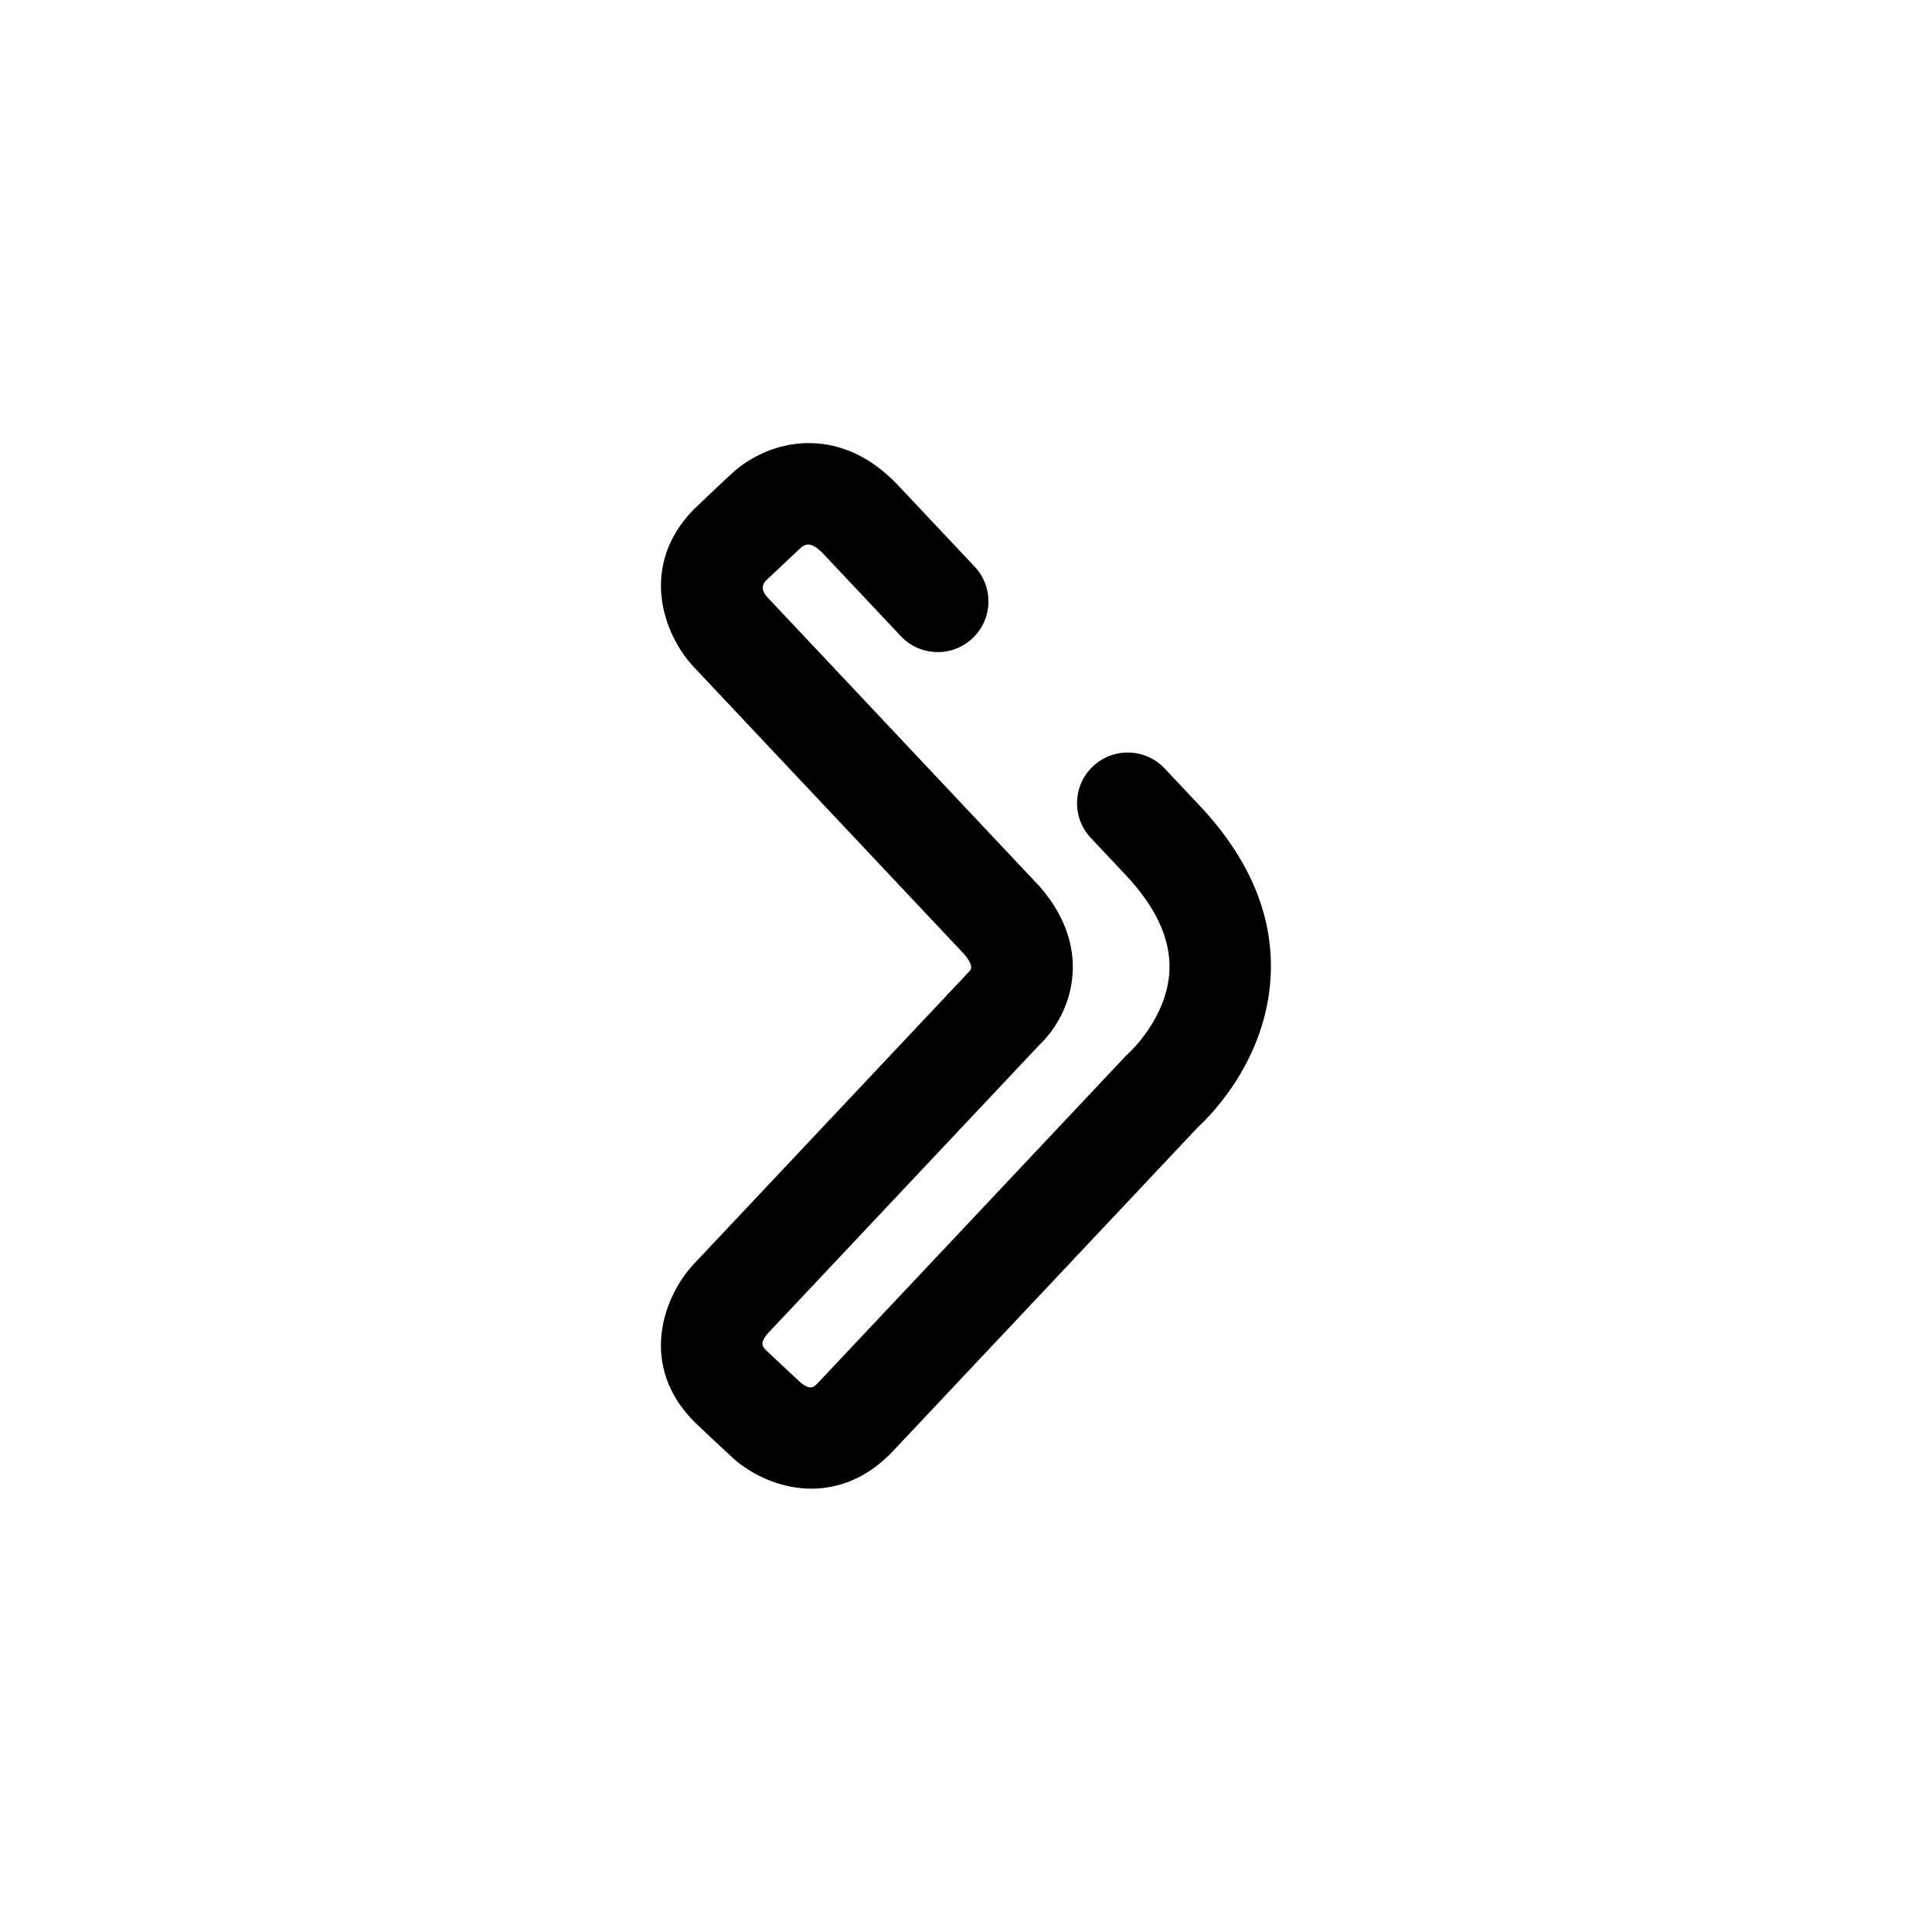
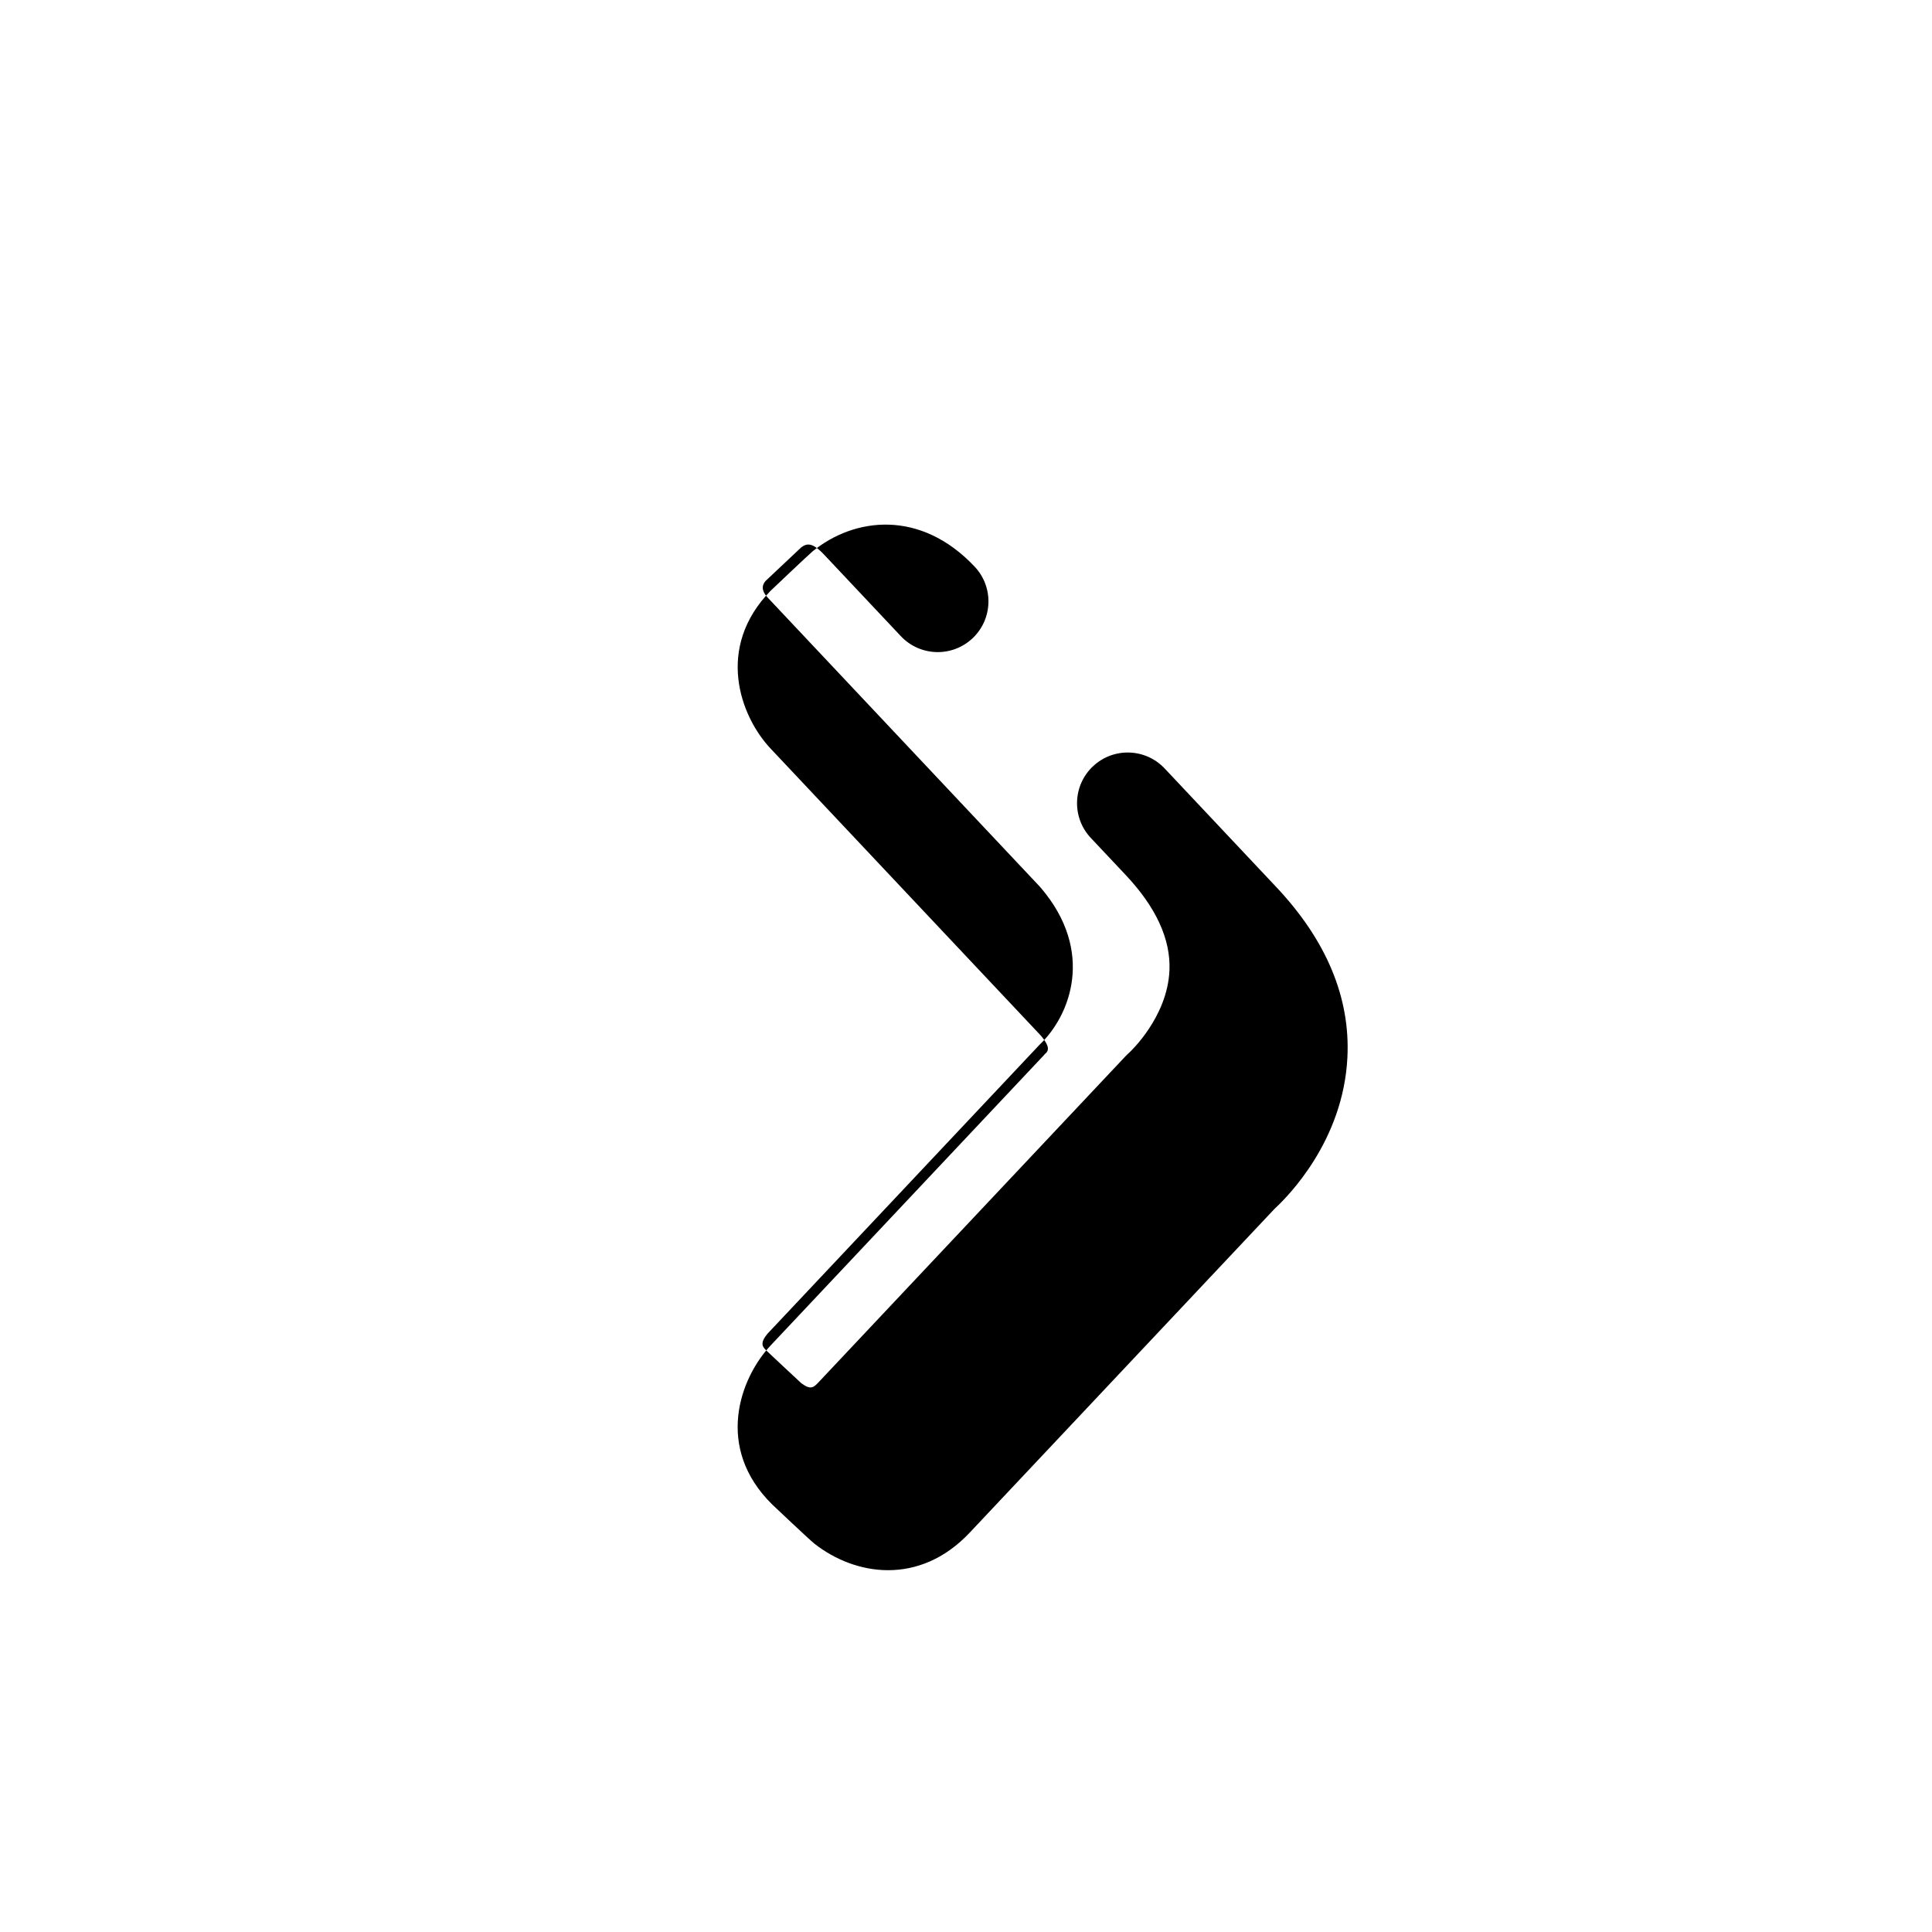
<svg xmlns="http://www.w3.org/2000/svg" fill="#000000" width="800px" height="800px" version="1.1" viewBox="144 144 512 512">
-   <path d="m461.86 357.44-9.215-9.789c-5.09-5.402-13.59-5.66-18.992-0.574s-5.66 13.59-0.57 18.992l9.219 9.797c8.047 8.531 11.953 17.023 11.617 25.242-0.516 12.586-10.641 21.836-10.664 21.855-0.336 0.293-0.656 0.602-0.961 0.926l-81.207 86.254c-1.438 1.531-2.18 2.336-4.742 0.414-1.605-1.461-8.652-8.09-9.262-8.664-0.93-0.922-1.895-1.871 0.414-4.555l71.969-76.445c8.184-7.727 14.766-24.742 0.371-41.609-0.145-0.164-0.289-0.328-0.441-0.492l-71.961-76.441c-2.191-2.328-1.055-3.848-0.473-4.469 1.199-1.141 7.777-7.344 9.316-8.773 1.441-1.109 2.906-1.539 6.117 1.875l20.336 21.602c5.086 5.402 13.59 5.66 18.992 0.574 5.402-5.086 5.66-13.59 0.57-18.992l-20.336-21.605c-14.395-15.277-31.93-13.055-42.961-4.039-0.953 0.781-10.953 10.27-11.141 10.461-14.688 15.059-8.035 33.242 0.02 41.785l71.711 76.164c2.336 2.812 1.918 3.797 1.332 4.473-0.406 0.309-0.203 0.191-0.688 0.707l-72.285 76.781c-8.215 8.711-14.926 27.109 0.324 42.164 0.082 0.082 9.871 9.363 11.207 10.41 5.441 4.277 12.352 7.043 19.543 7.043 7.344 0 14.98-2.883 21.637-9.965l80.82-85.848c3.535-3.25 18.176-17.996 19.262-40.07 0.793-15.859-5.566-31.07-18.879-45.188z" />
+   <path d="m461.86 357.44-9.215-9.789c-5.09-5.402-13.59-5.66-18.992-0.574s-5.66 13.59-0.57 18.992l9.219 9.797c8.047 8.531 11.953 17.023 11.617 25.242-0.516 12.586-10.641 21.836-10.664 21.855-0.336 0.293-0.656 0.602-0.961 0.926l-81.207 86.254c-1.438 1.531-2.18 2.336-4.742 0.414-1.605-1.461-8.652-8.09-9.262-8.664-0.93-0.922-1.895-1.871 0.414-4.555l71.969-76.445c8.184-7.727 14.766-24.742 0.371-41.609-0.145-0.164-0.289-0.328-0.441-0.492l-71.961-76.441c-2.191-2.328-1.055-3.848-0.473-4.469 1.199-1.141 7.777-7.344 9.316-8.773 1.441-1.109 2.906-1.539 6.117 1.875l20.336 21.602c5.086 5.402 13.59 5.66 18.992 0.574 5.402-5.086 5.66-13.59 0.57-18.992c-14.395-15.277-31.93-13.055-42.961-4.039-0.953 0.781-10.953 10.27-11.141 10.461-14.688 15.059-8.035 33.242 0.02 41.785l71.711 76.164c2.336 2.812 1.918 3.797 1.332 4.473-0.406 0.309-0.203 0.191-0.688 0.707l-72.285 76.781c-8.215 8.711-14.926 27.109 0.324 42.164 0.082 0.082 9.871 9.363 11.207 10.41 5.441 4.277 12.352 7.043 19.543 7.043 7.344 0 14.98-2.883 21.637-9.965l80.82-85.848c3.535-3.25 18.176-17.996 19.262-40.07 0.793-15.859-5.566-31.07-18.879-45.188z" />
</svg>